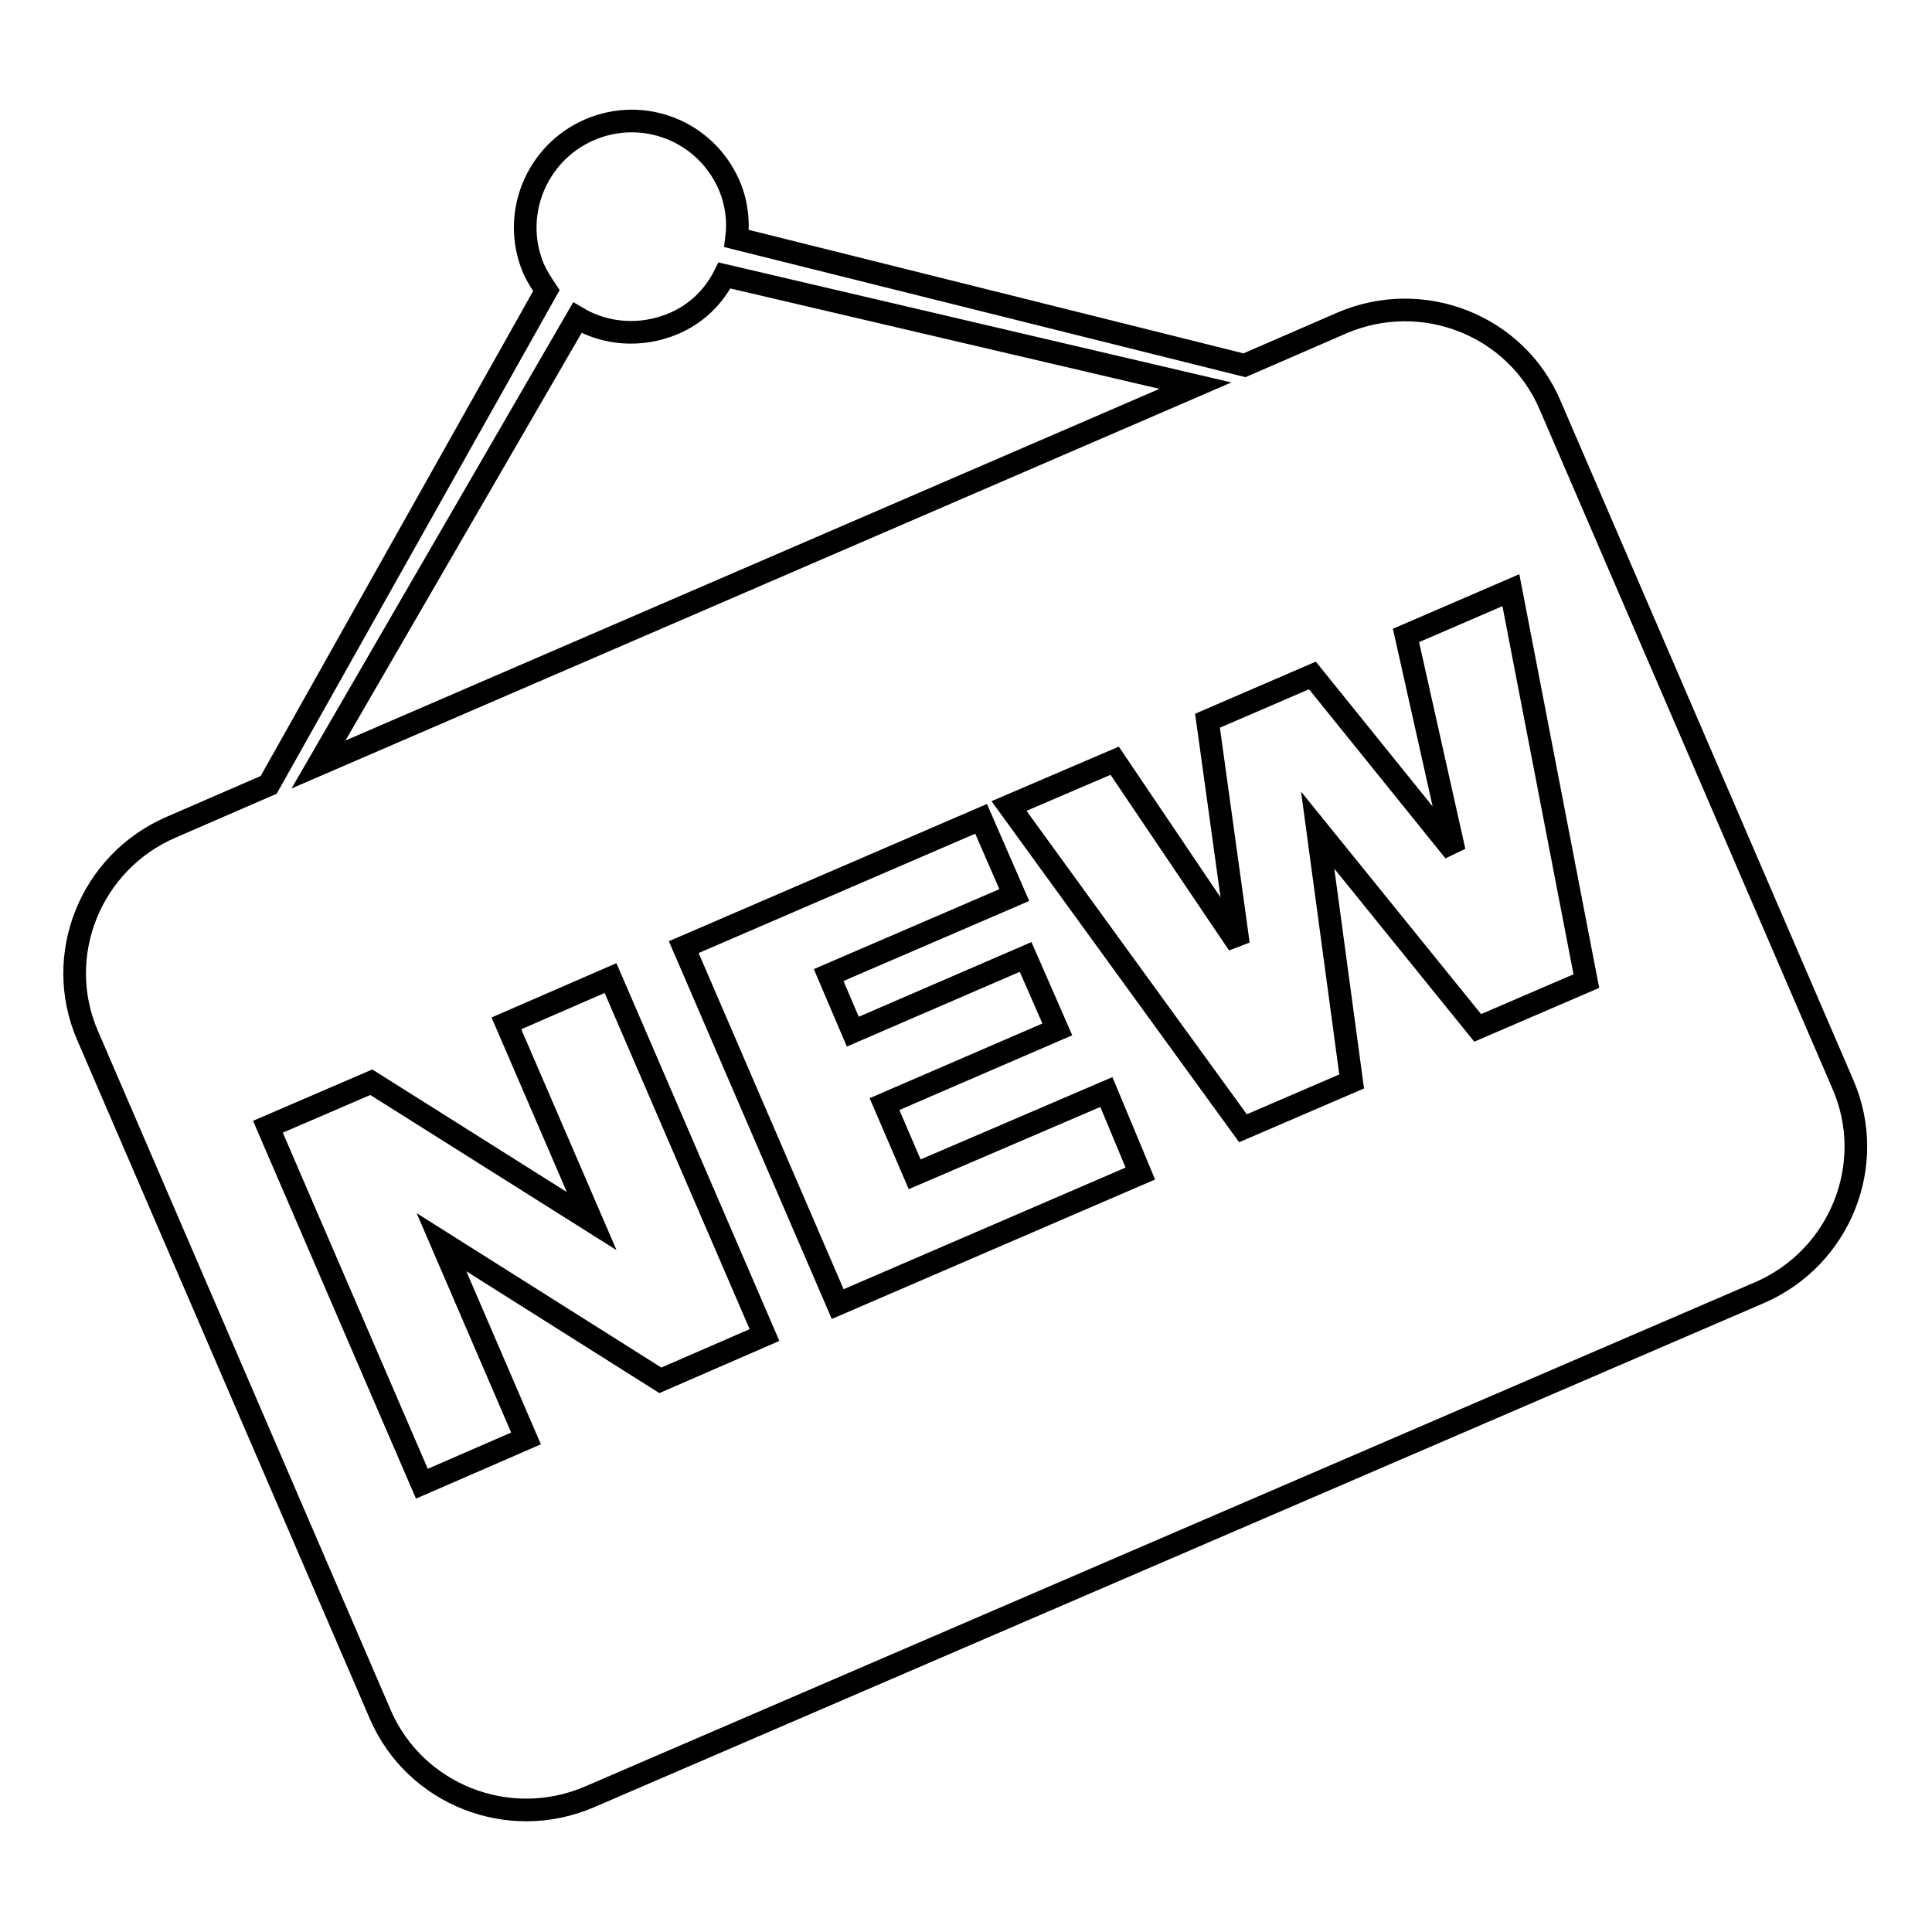
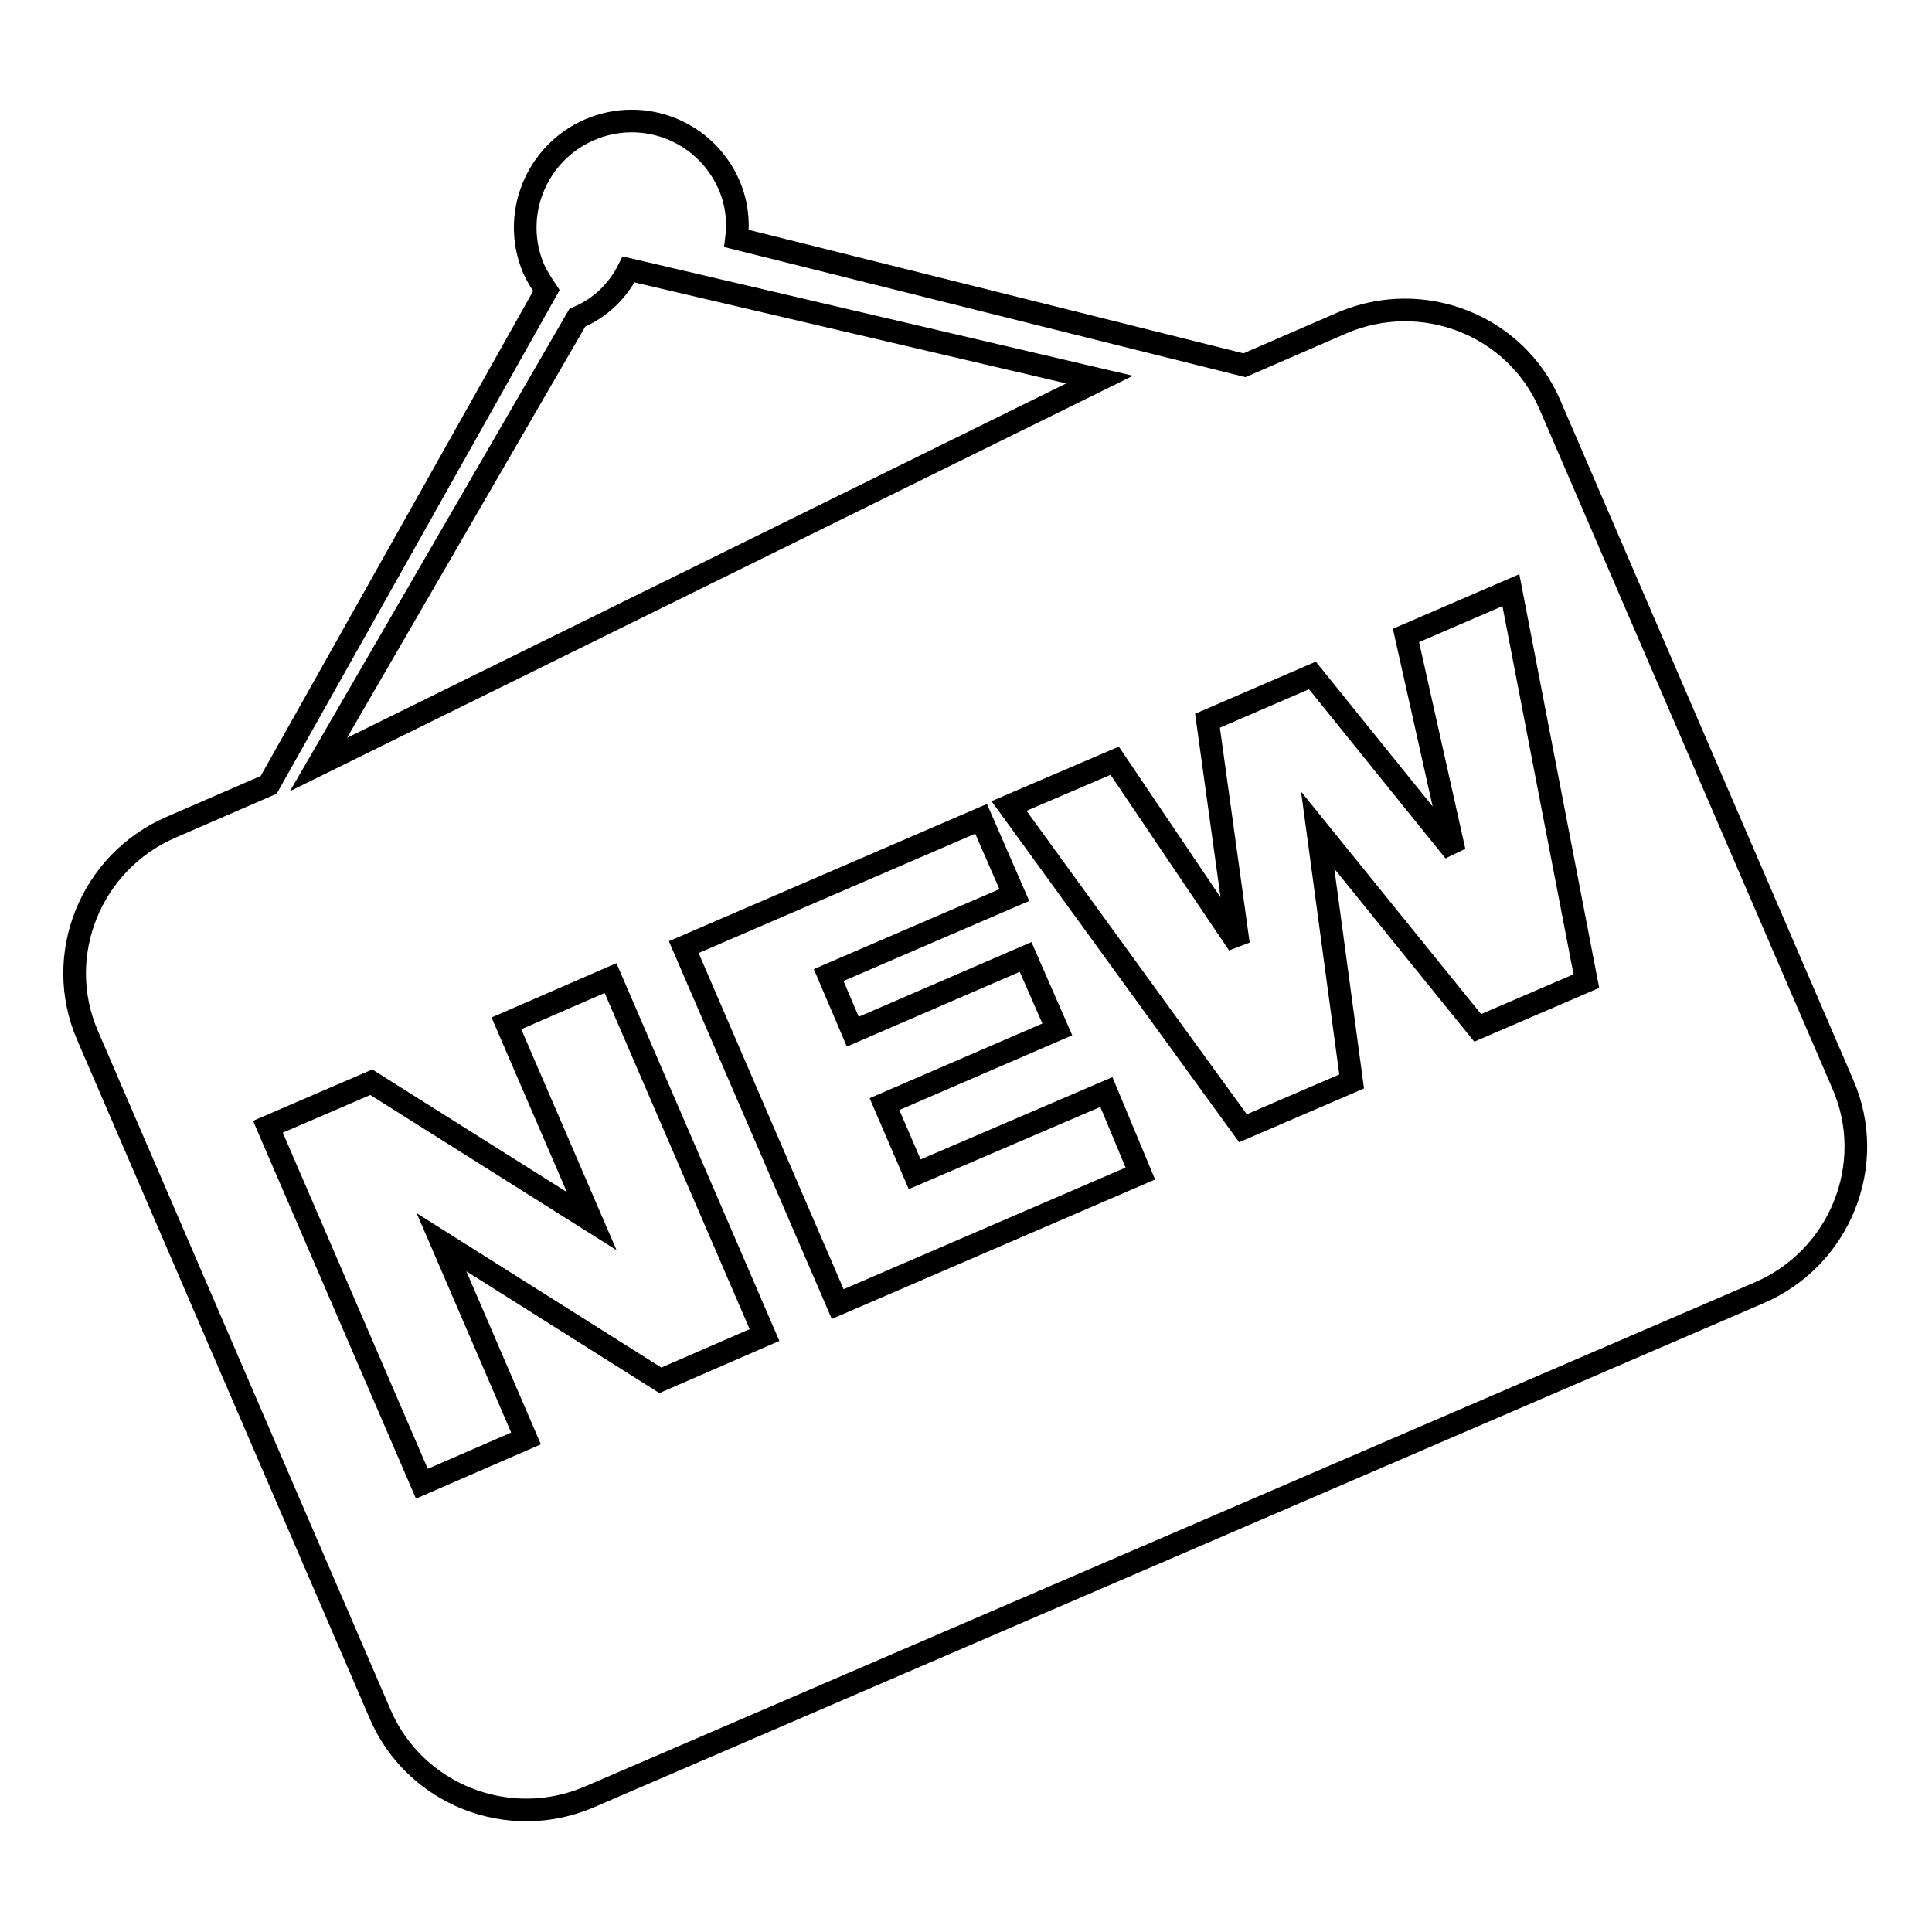
<svg xmlns="http://www.w3.org/2000/svg" version="1.1" x="0px" y="0px" viewBox="0 0 256 256" enable-background="new 0 0 256 256" xml:space="preserve">
  <g>
-     <path stroke-width="3" fill-opacity="0" stroke="#000000" d="M177.8,42.8l-12.9,5.6L97.6,31.6c0.3-2.3,0-4.8-1-7.1c-3.1-7.1-11.3-10.4-18.5-7.3 c-7.1,3.1-10.4,11.3-7.4,18.4c0.5,1.1,1.1,2,1.7,2.9l-36.8,65.5l-12.9,5.6c-10.7,4.6-15.7,17-11.1,27.6l38.8,90 c4.6,10.6,17,15.5,27.7,10.9l155-66.8c10.7-4.6,15.7-17,11.1-27.6l-38.8-90C200.9,43.1,188.5,38.2,177.8,42.8L177.8,42.8 L177.8,42.8z M76.5,42.1c3.7,2.2,8.4,2.6,12.7,0.8c3.1-1.3,5.4-3.6,6.8-6.4l62.4,14.6L42.2,101.3L76.5,42.1L76.5,42.1L76.5,42.1z  M101.3,176.9l-13.8,6l-29-18.3l11.2,26l-13.8,6l-20.4-47.3l13.7-5.9l29.2,18.4l-11.3-26.2l13.8-6L101.3,176.9L101.3,176.9 L101.3,176.9z M151.1,155.5l-40.1,17.3l-20.4-47.3l39.4-17l4.4,10.1l-24.6,10.6l3.2,7.5l22.9-9.9l4.2,9.6l-22.9,9.9l4,9.3 l25.4-10.9L151.1,155.5L151.1,155.5L151.1,155.5z M210.2,130l-14.4,6.2l-21.2-26.2l4.5,33.3l-14.4,6.2l-31-42.7l14-6l16.4,24.3 l-4.1-29.6l13.9-6l18.8,23.3l-6.4-28.6l13.9-6L210.2,130L210.2,130L210.2,130z" />
+     <path stroke-width="3" fill-opacity="0" stroke="#000000" d="M177.8,42.8l-12.9,5.6L97.6,31.6c0.3-2.3,0-4.8-1-7.1c-3.1-7.1-11.3-10.4-18.5-7.3 c-7.1,3.1-10.4,11.3-7.4,18.4c0.5,1.1,1.1,2,1.7,2.9l-36.8,65.5l-12.9,5.6c-10.7,4.6-15.7,17-11.1,27.6l38.8,90 c4.6,10.6,17,15.5,27.7,10.9l155-66.8c10.7-4.6,15.7-17,11.1-27.6l-38.8-90C200.9,43.1,188.5,38.2,177.8,42.8L177.8,42.8 L177.8,42.8z M76.5,42.1c3.1-1.3,5.4-3.6,6.8-6.4l62.4,14.6L42.2,101.3L76.5,42.1L76.5,42.1L76.5,42.1z  M101.3,176.9l-13.8,6l-29-18.3l11.2,26l-13.8,6l-20.4-47.3l13.7-5.9l29.2,18.4l-11.3-26.2l13.8-6L101.3,176.9L101.3,176.9 L101.3,176.9z M151.1,155.5l-40.1,17.3l-20.4-47.3l39.4-17l4.4,10.1l-24.6,10.6l3.2,7.5l22.9-9.9l4.2,9.6l-22.9,9.9l4,9.3 l25.4-10.9L151.1,155.5L151.1,155.5L151.1,155.5z M210.2,130l-14.4,6.2l-21.2-26.2l4.5,33.3l-14.4,6.2l-31-42.7l14-6l16.4,24.3 l-4.1-29.6l13.9-6l18.8,23.3l-6.4-28.6l13.9-6L210.2,130L210.2,130L210.2,130z" />
  </g>
</svg>